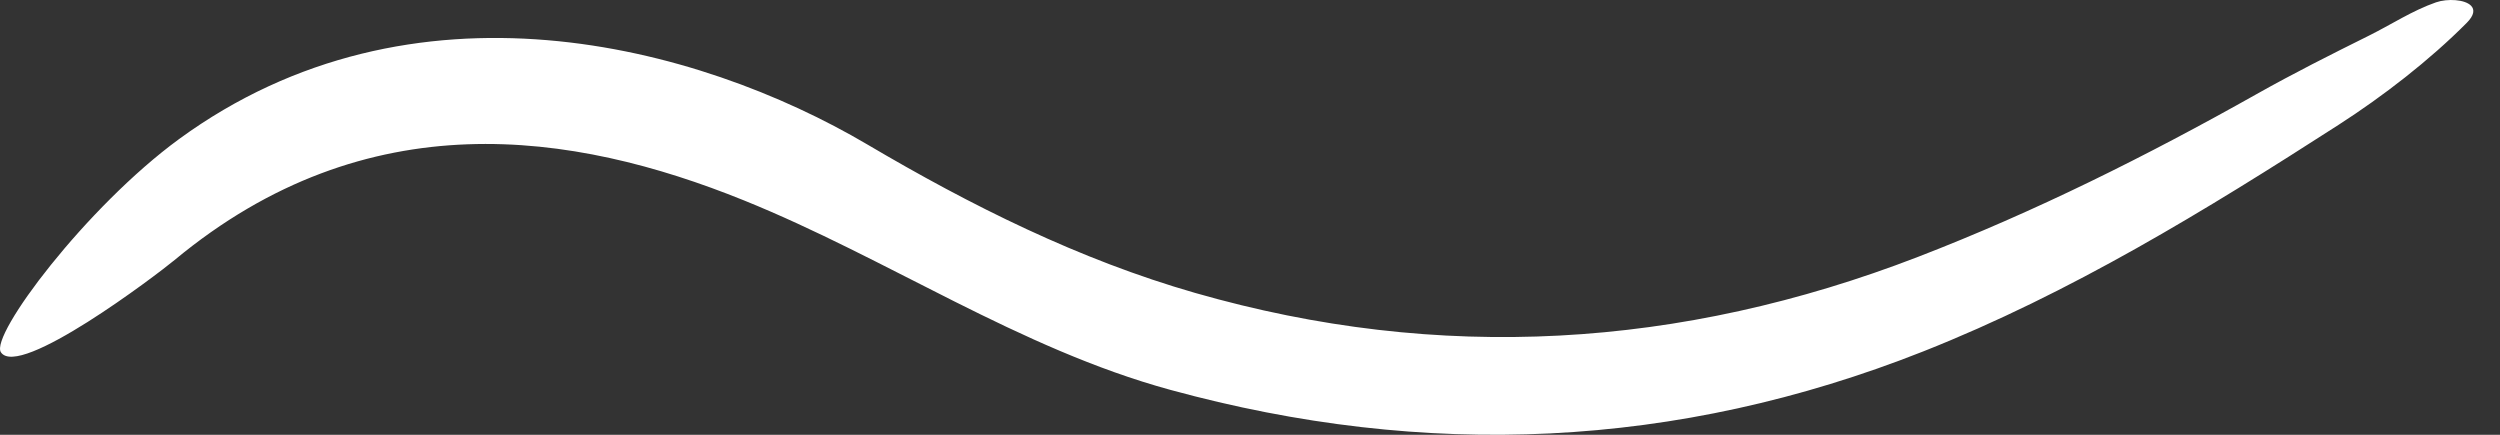
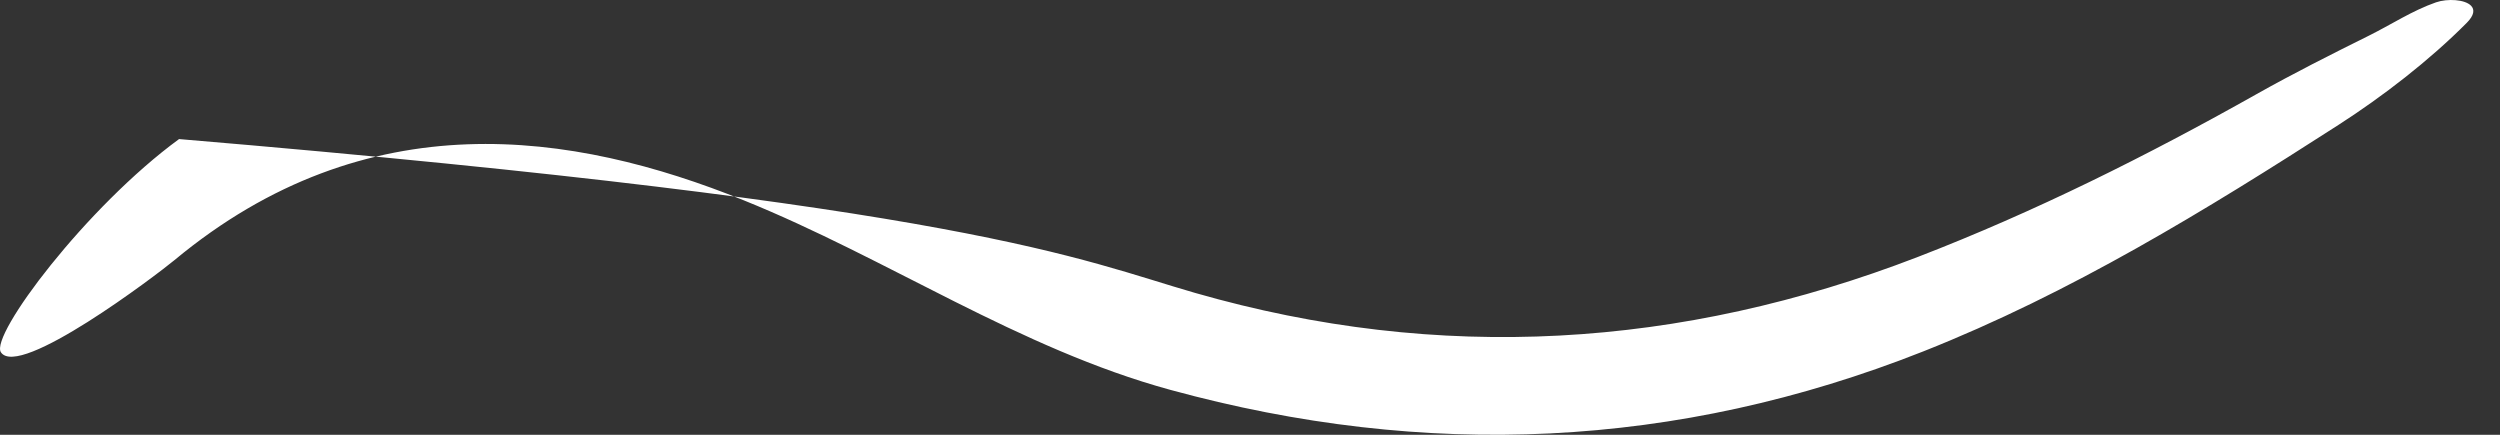
<svg xmlns="http://www.w3.org/2000/svg" width="92" height="16" viewBox="0 0 92 16" fill="none">
  <rect x="0" y="0" width="92" height="16" fill="#333333" stroke="none" />
-   <path d="M90.939 0.215C91.069 0.353 91.056 0.56 90.777 0.84C89.402 2.224 87.694 3.542 86.058 4.595C81.167 7.742 76.202 10.786 70.768 12.935C61.701 16.52 52.469 16.919 43.069 14.347C37.497 12.824 32.685 9.519 27.371 7.372C21.078 4.829 13.515 3.686 6.427 9.567C5.74 10.137 0.69 13.959 0.033 12.963C-0.376 12.341 3.173 7.616 6.589 5.118C15.185 -1.157 25.644 1.617 31.922 5.319C35.741 7.571 39.707 9.552 43.982 10.78C52.983 13.365 61.848 12.821 70.575 9.456C74.893 7.79 79.009 5.733 83.038 3.466C84.392 2.704 85.782 2.004 87.172 1.314C87.994 0.906 88.775 0.389 89.645 0.086C90.063 -0.058 90.714 -0.025 90.939 0.215Z" fill="white" />
+   <path d="M90.939 0.215C91.069 0.353 91.056 0.56 90.777 0.84C89.402 2.224 87.694 3.542 86.058 4.595C81.167 7.742 76.202 10.786 70.768 12.935C61.701 16.52 52.469 16.919 43.069 14.347C37.497 12.824 32.685 9.519 27.371 7.372C21.078 4.829 13.515 3.686 6.427 9.567C5.74 10.137 0.69 13.959 0.033 12.963C-0.376 12.341 3.173 7.616 6.589 5.118C35.741 7.571 39.707 9.552 43.982 10.78C52.983 13.365 61.848 12.821 70.575 9.456C74.893 7.79 79.009 5.733 83.038 3.466C84.392 2.704 85.782 2.004 87.172 1.314C87.994 0.906 88.775 0.389 89.645 0.086C90.063 -0.058 90.714 -0.025 90.939 0.215Z" fill="white" />
</svg>